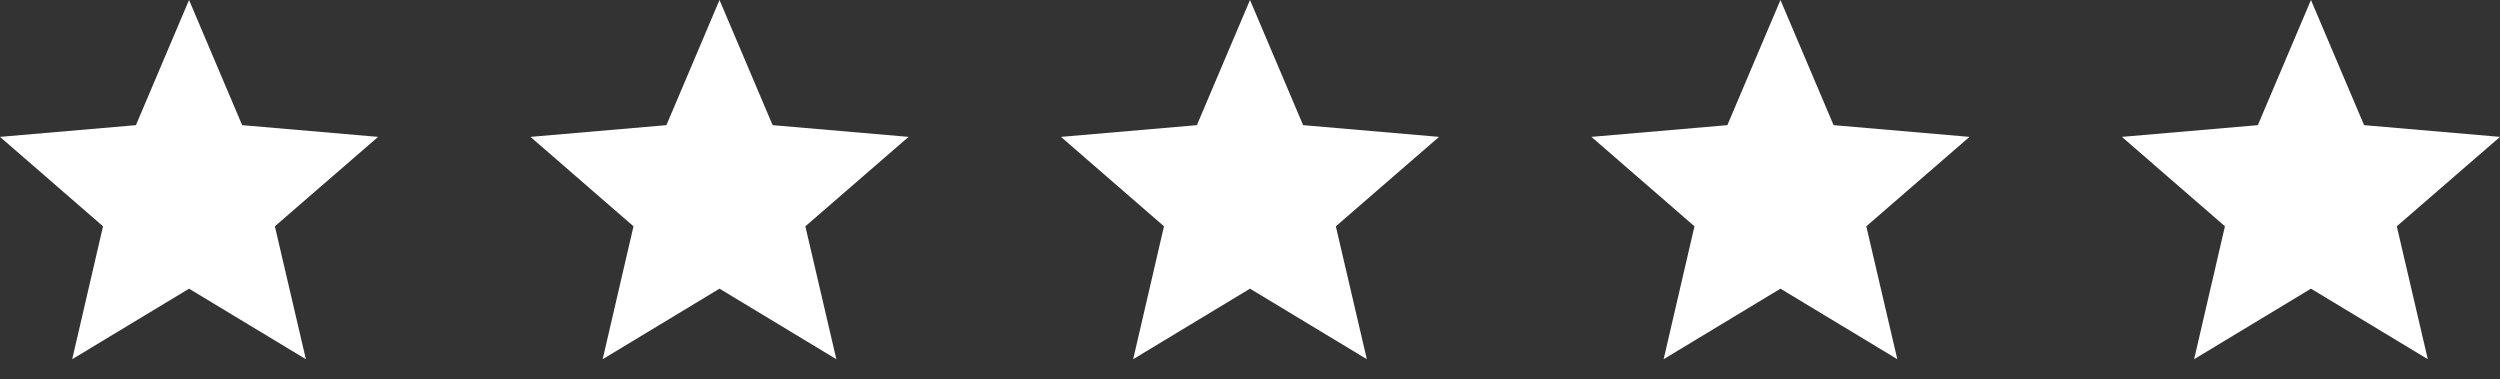
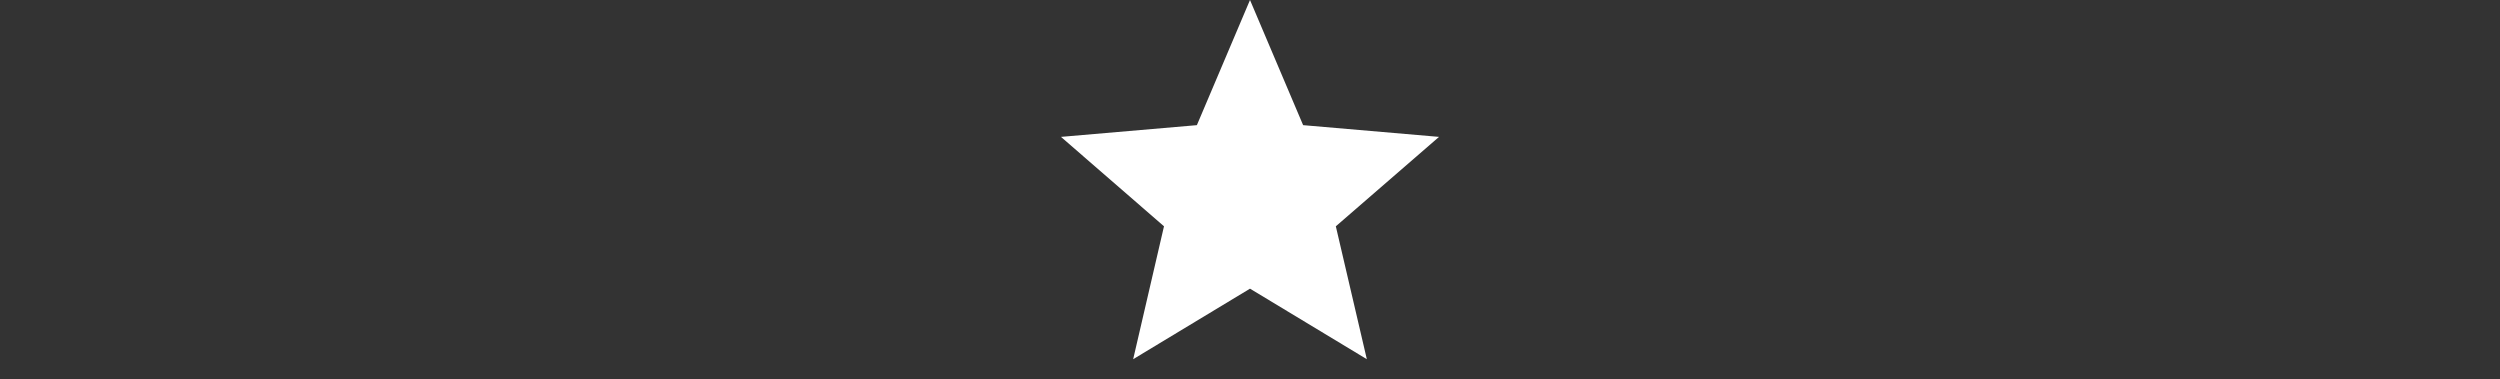
<svg xmlns="http://www.w3.org/2000/svg" width="112" height="17" viewBox="0 0 112 17" fill="none">
  <rect x="0" y="0" width="112" height="17" fill="#333333" stroke="none" />
-   <path d="M8.469 12.933L13.703 16.092L12.314 10.138L16.939 6.132L10.849 5.607L8.469 0L6.089 5.607L0 6.132L4.616 10.138L3.235 16.092L8.469 12.933Z" fill="white" />
-   <path d="M32.234 12.932L37.468 16.092L36.08 10.138L40.704 6.132L34.614 5.607L32.234 -0L29.855 5.607L23.765 6.132L28.381 10.138L27 16.092L32.234 12.932Z" fill="white" />
  <path d="M56 12.932L61.234 16.092L59.845 10.138L64.469 6.132L58.38 5.607L56 -0L53.62 5.607L47.531 6.132L52.147 10.138L50.766 16.092L56 12.932Z" fill="white" />
-   <path d="M79.765 12.932L84.999 16.092L83.61 10.138L88.234 6.132L82.145 5.607L79.765 -0L77.385 5.607L71.296 6.132L75.912 10.138L74.531 16.092L79.765 12.932Z" fill="white" />
-   <path d="M103.531 12.932L108.765 16.092L107.376 10.138L112 6.132L105.911 5.607L103.531 -0L101.151 5.607L95.061 6.132L99.677 10.138L98.297 16.092L103.531 12.932Z" fill="white" />
</svg>